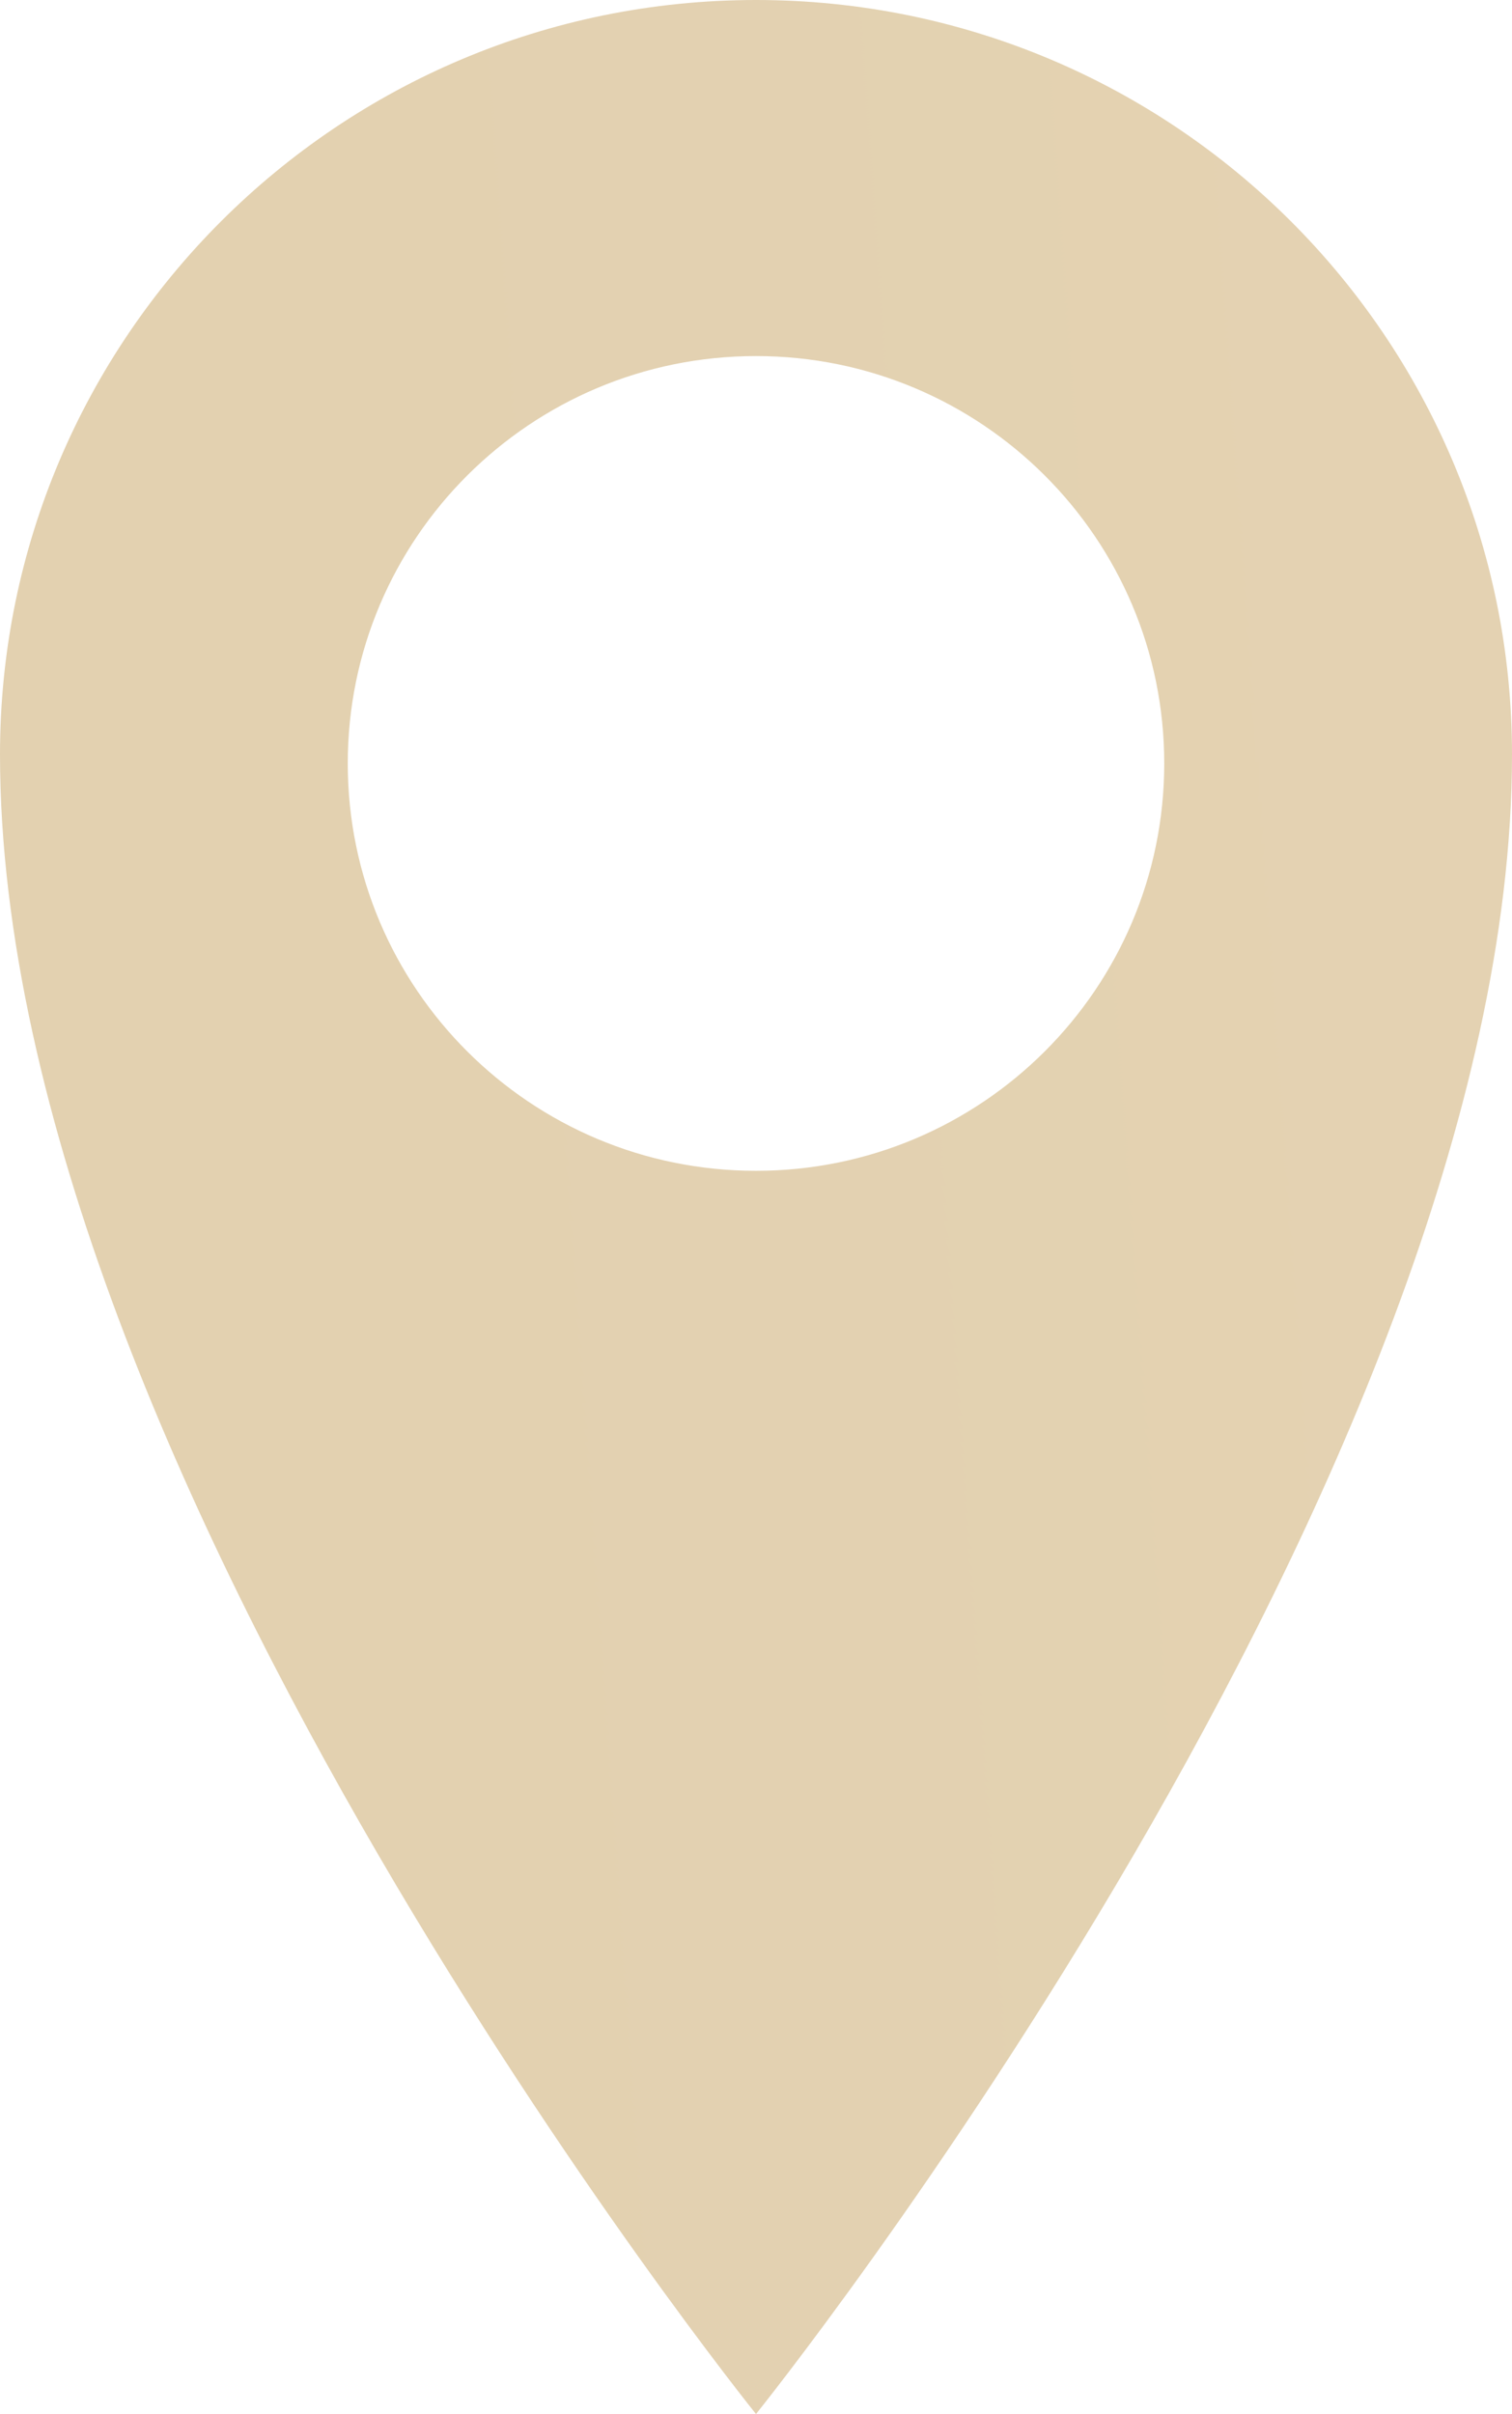
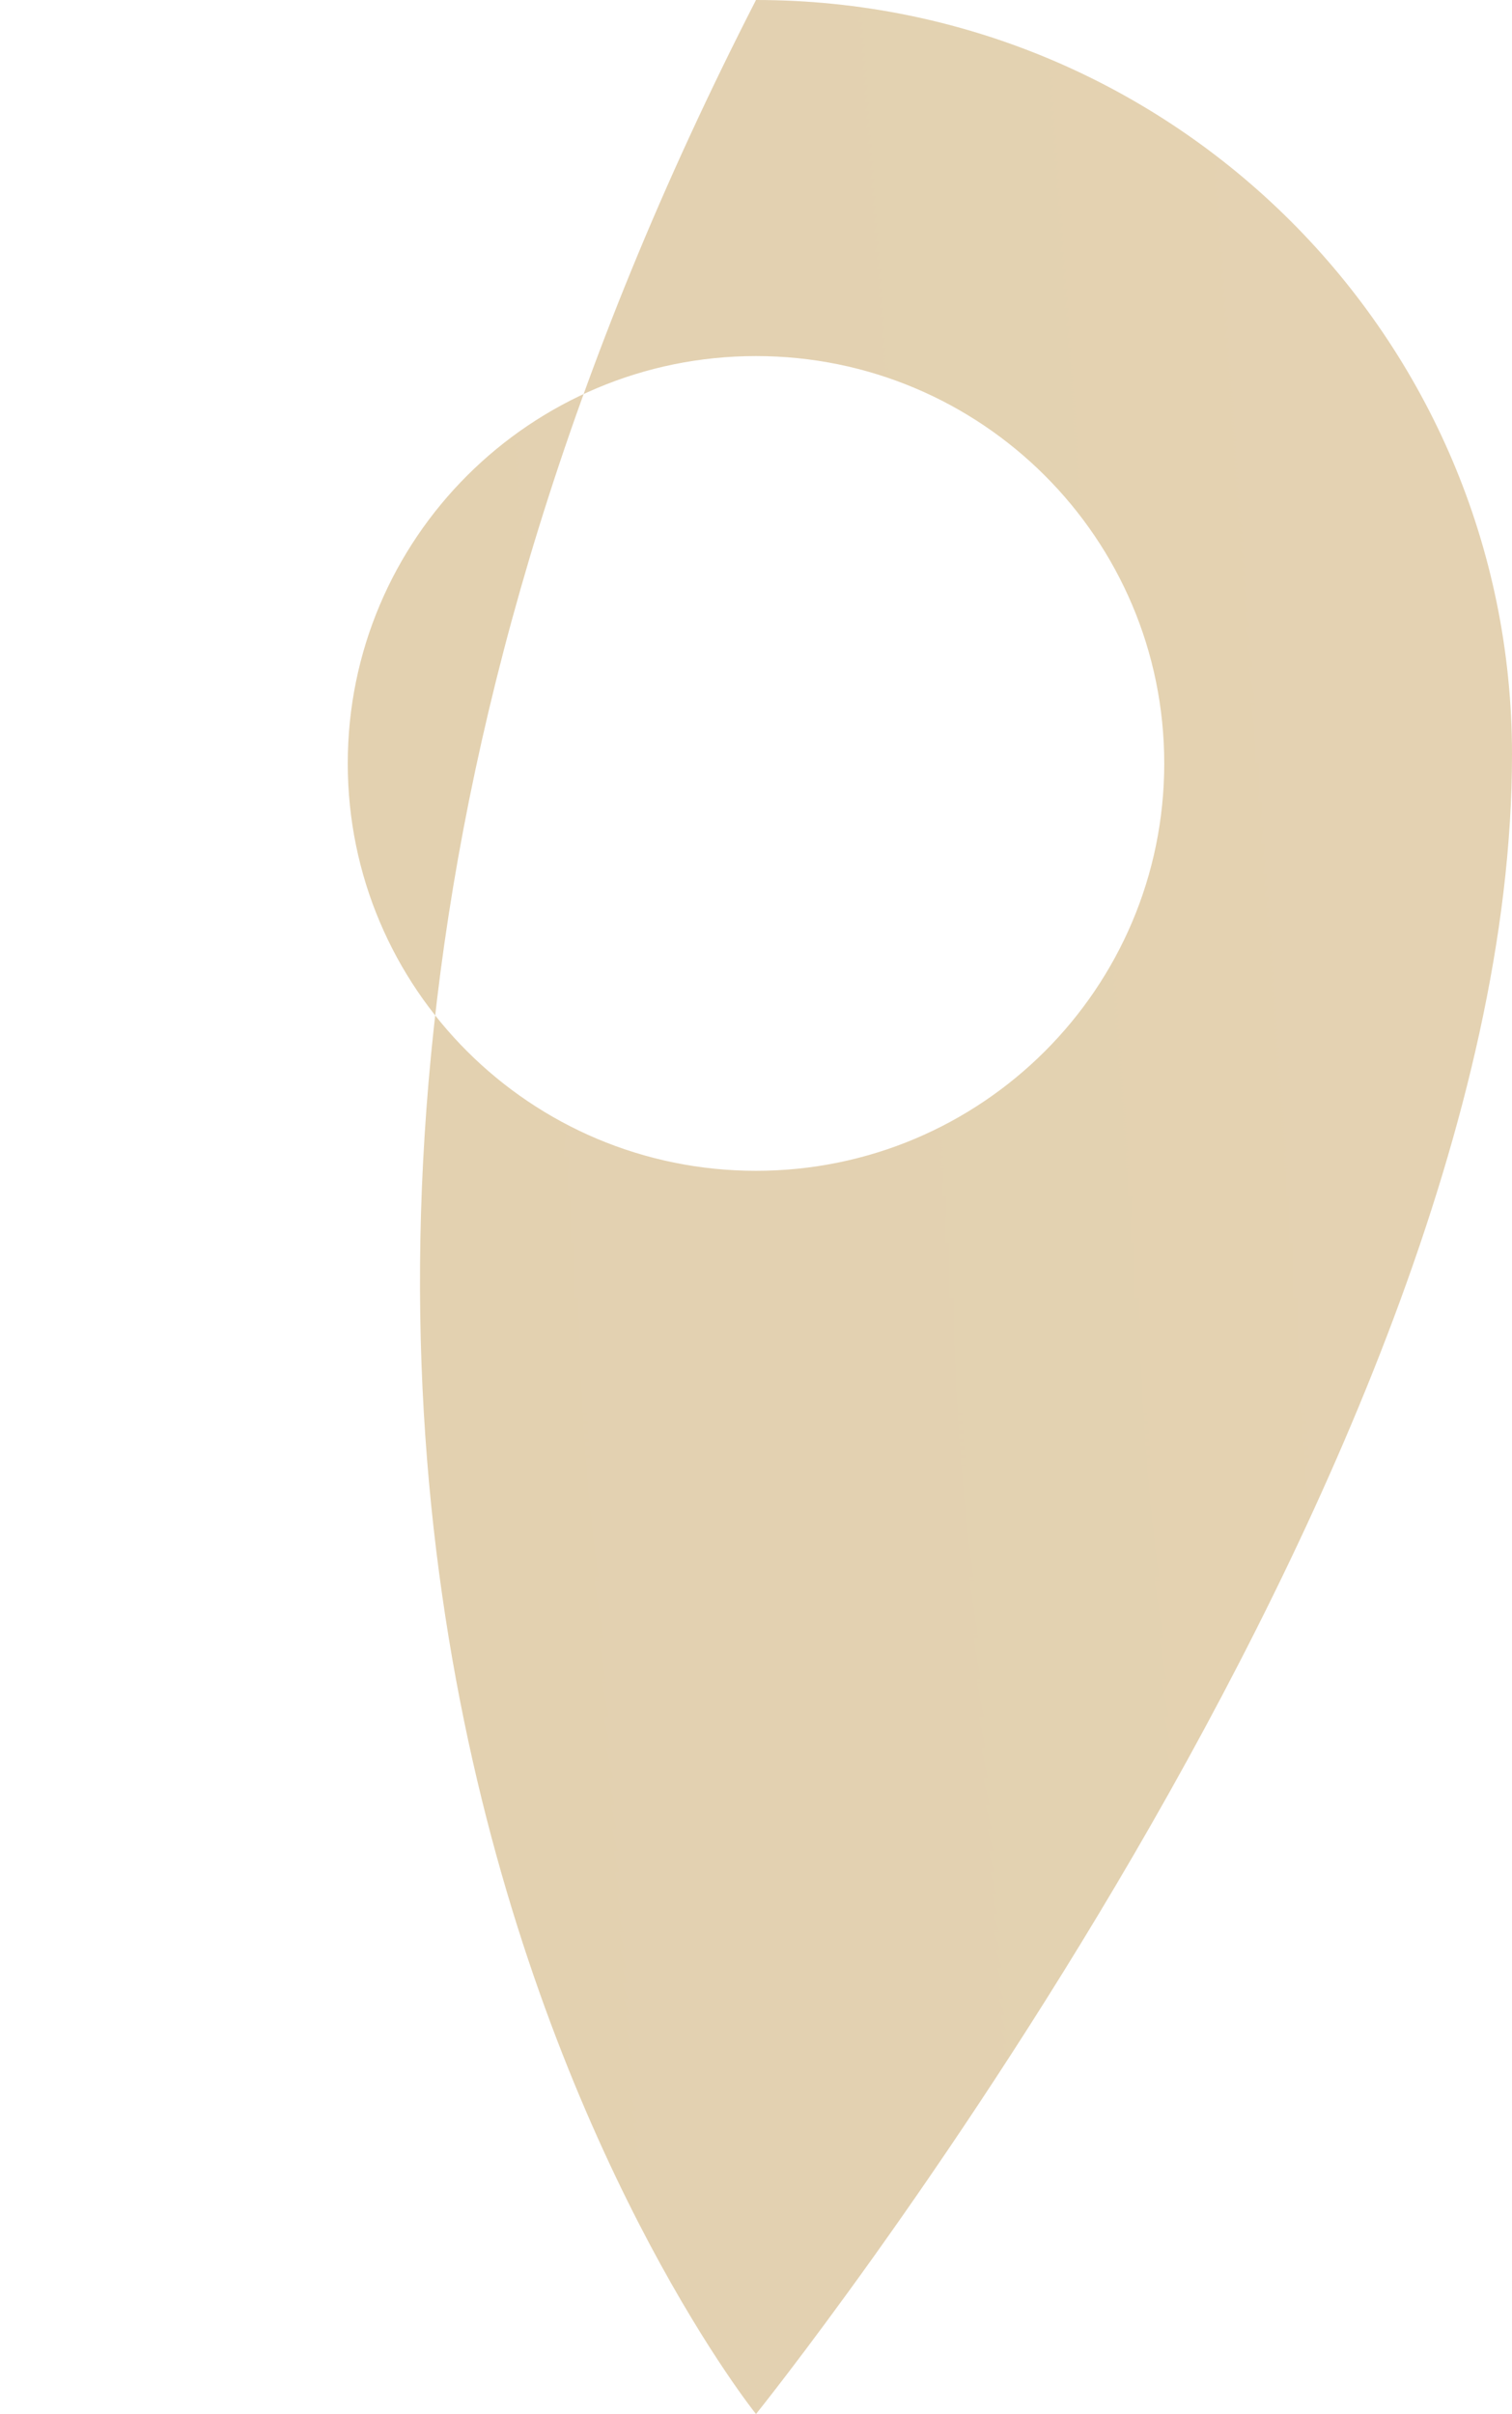
<svg xmlns="http://www.w3.org/2000/svg" width="280" height="447" viewBox="0 0 280 447" fill="none">
-   <path d="M140 0C62.67 0 0 62.547 0 139.688C0 273.061 140 447 140 447C140 447 280 273.061 280 139.688C280 62.547 217.319 0 140 0ZM140 216.795C98.241 216.795 64.4 183.024 64.4 141.364C64.4 99.703 98.241 65.933 140 65.933C181.748 65.933 215.6 99.703 215.6 141.364C215.6 183.024 181.748 216.795 140 216.795Z" fill="url(#paint0_linear_215_9)" />
+   <path d="M140 0C0 273.061 140 447 140 447C140 447 280 273.061 280 139.688C280 62.547 217.319 0 140 0ZM140 216.795C98.241 216.795 64.4 183.024 64.4 141.364C64.4 99.703 98.241 65.933 140 65.933C181.748 65.933 215.6 99.703 215.6 141.364C215.6 183.024 181.748 216.795 140 216.795Z" fill="url(#paint0_linear_215_9)" />
  <defs>
    <linearGradient id="paint0_linear_215_9" x1="-7995.21" y1="272050" x2="46580.2" y2="268177" gradientUnits="userSpaceOnUse">
      <stop stop-color="#6D4826" />
      <stop offset="0.27" stop-color="#AC9052" />
      <stop offset="0.52" stop-color="#E8D7B9" />
      <stop offset="0.8" stop-color="#9C7E5A" />
      <stop offset="0.96" stop-color="#87512D" />
      <stop offset="1" stop-color="#87512D" />
    </linearGradient>
  </defs>
</svg>